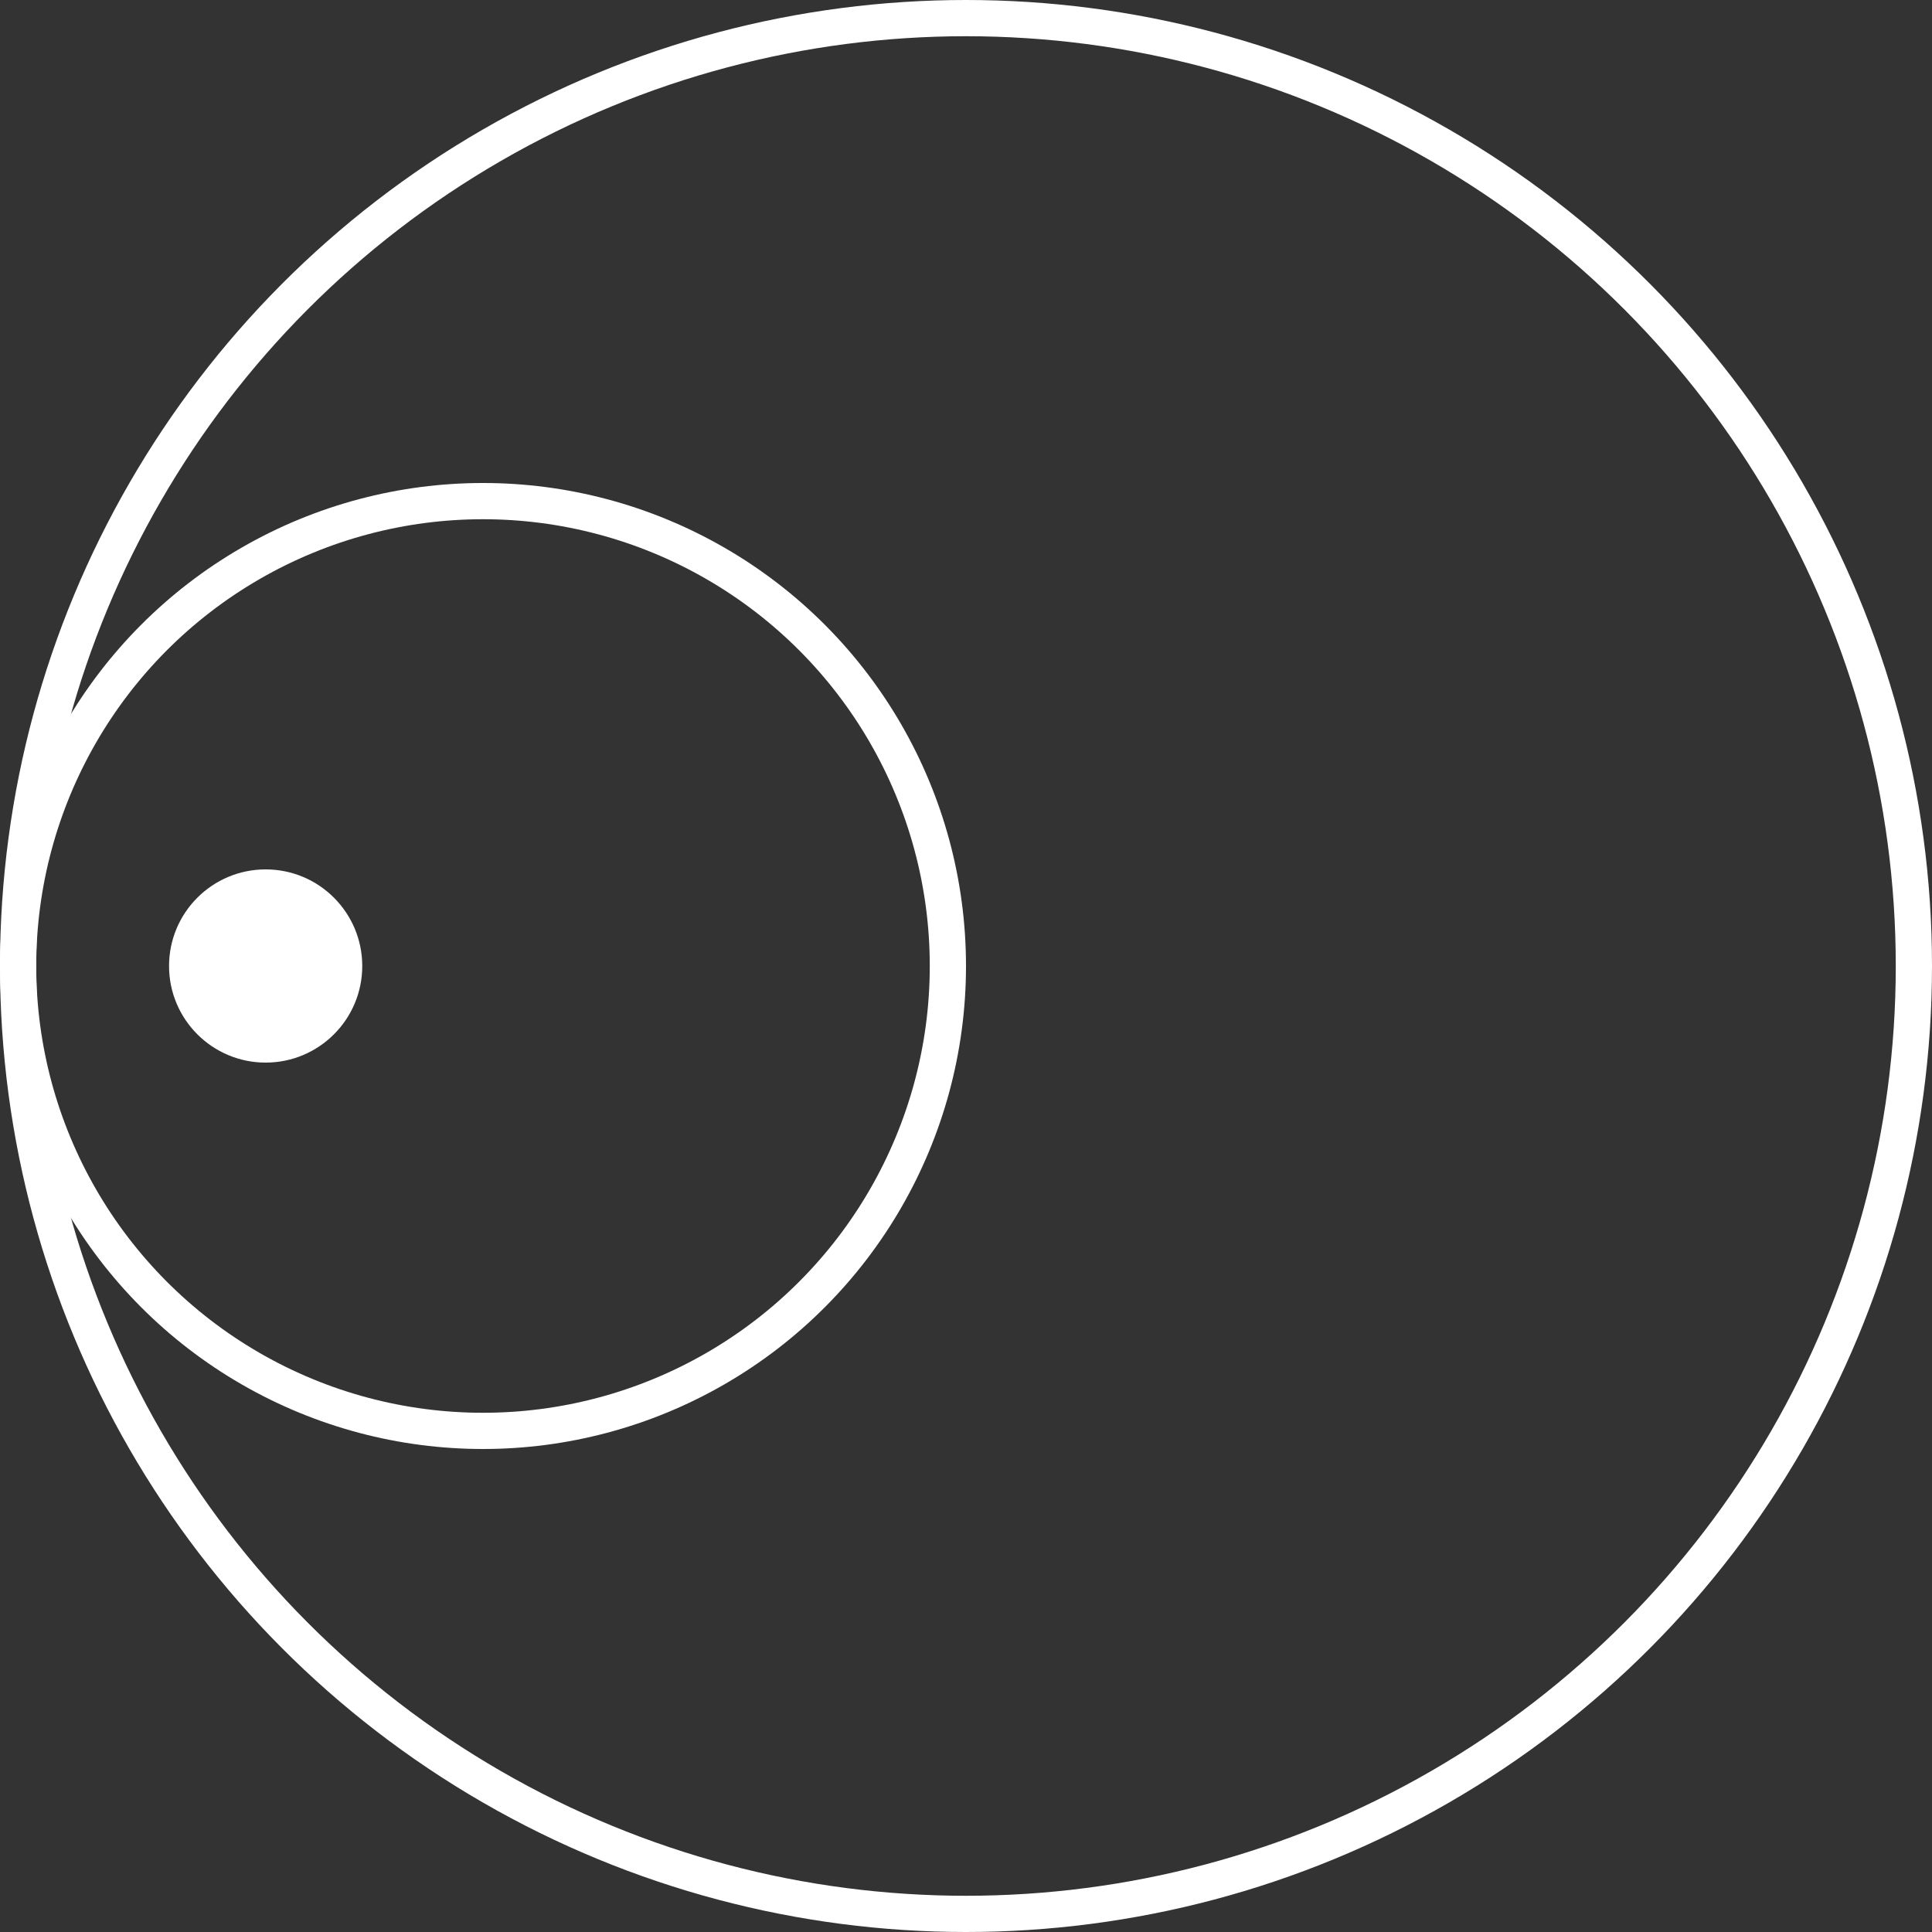
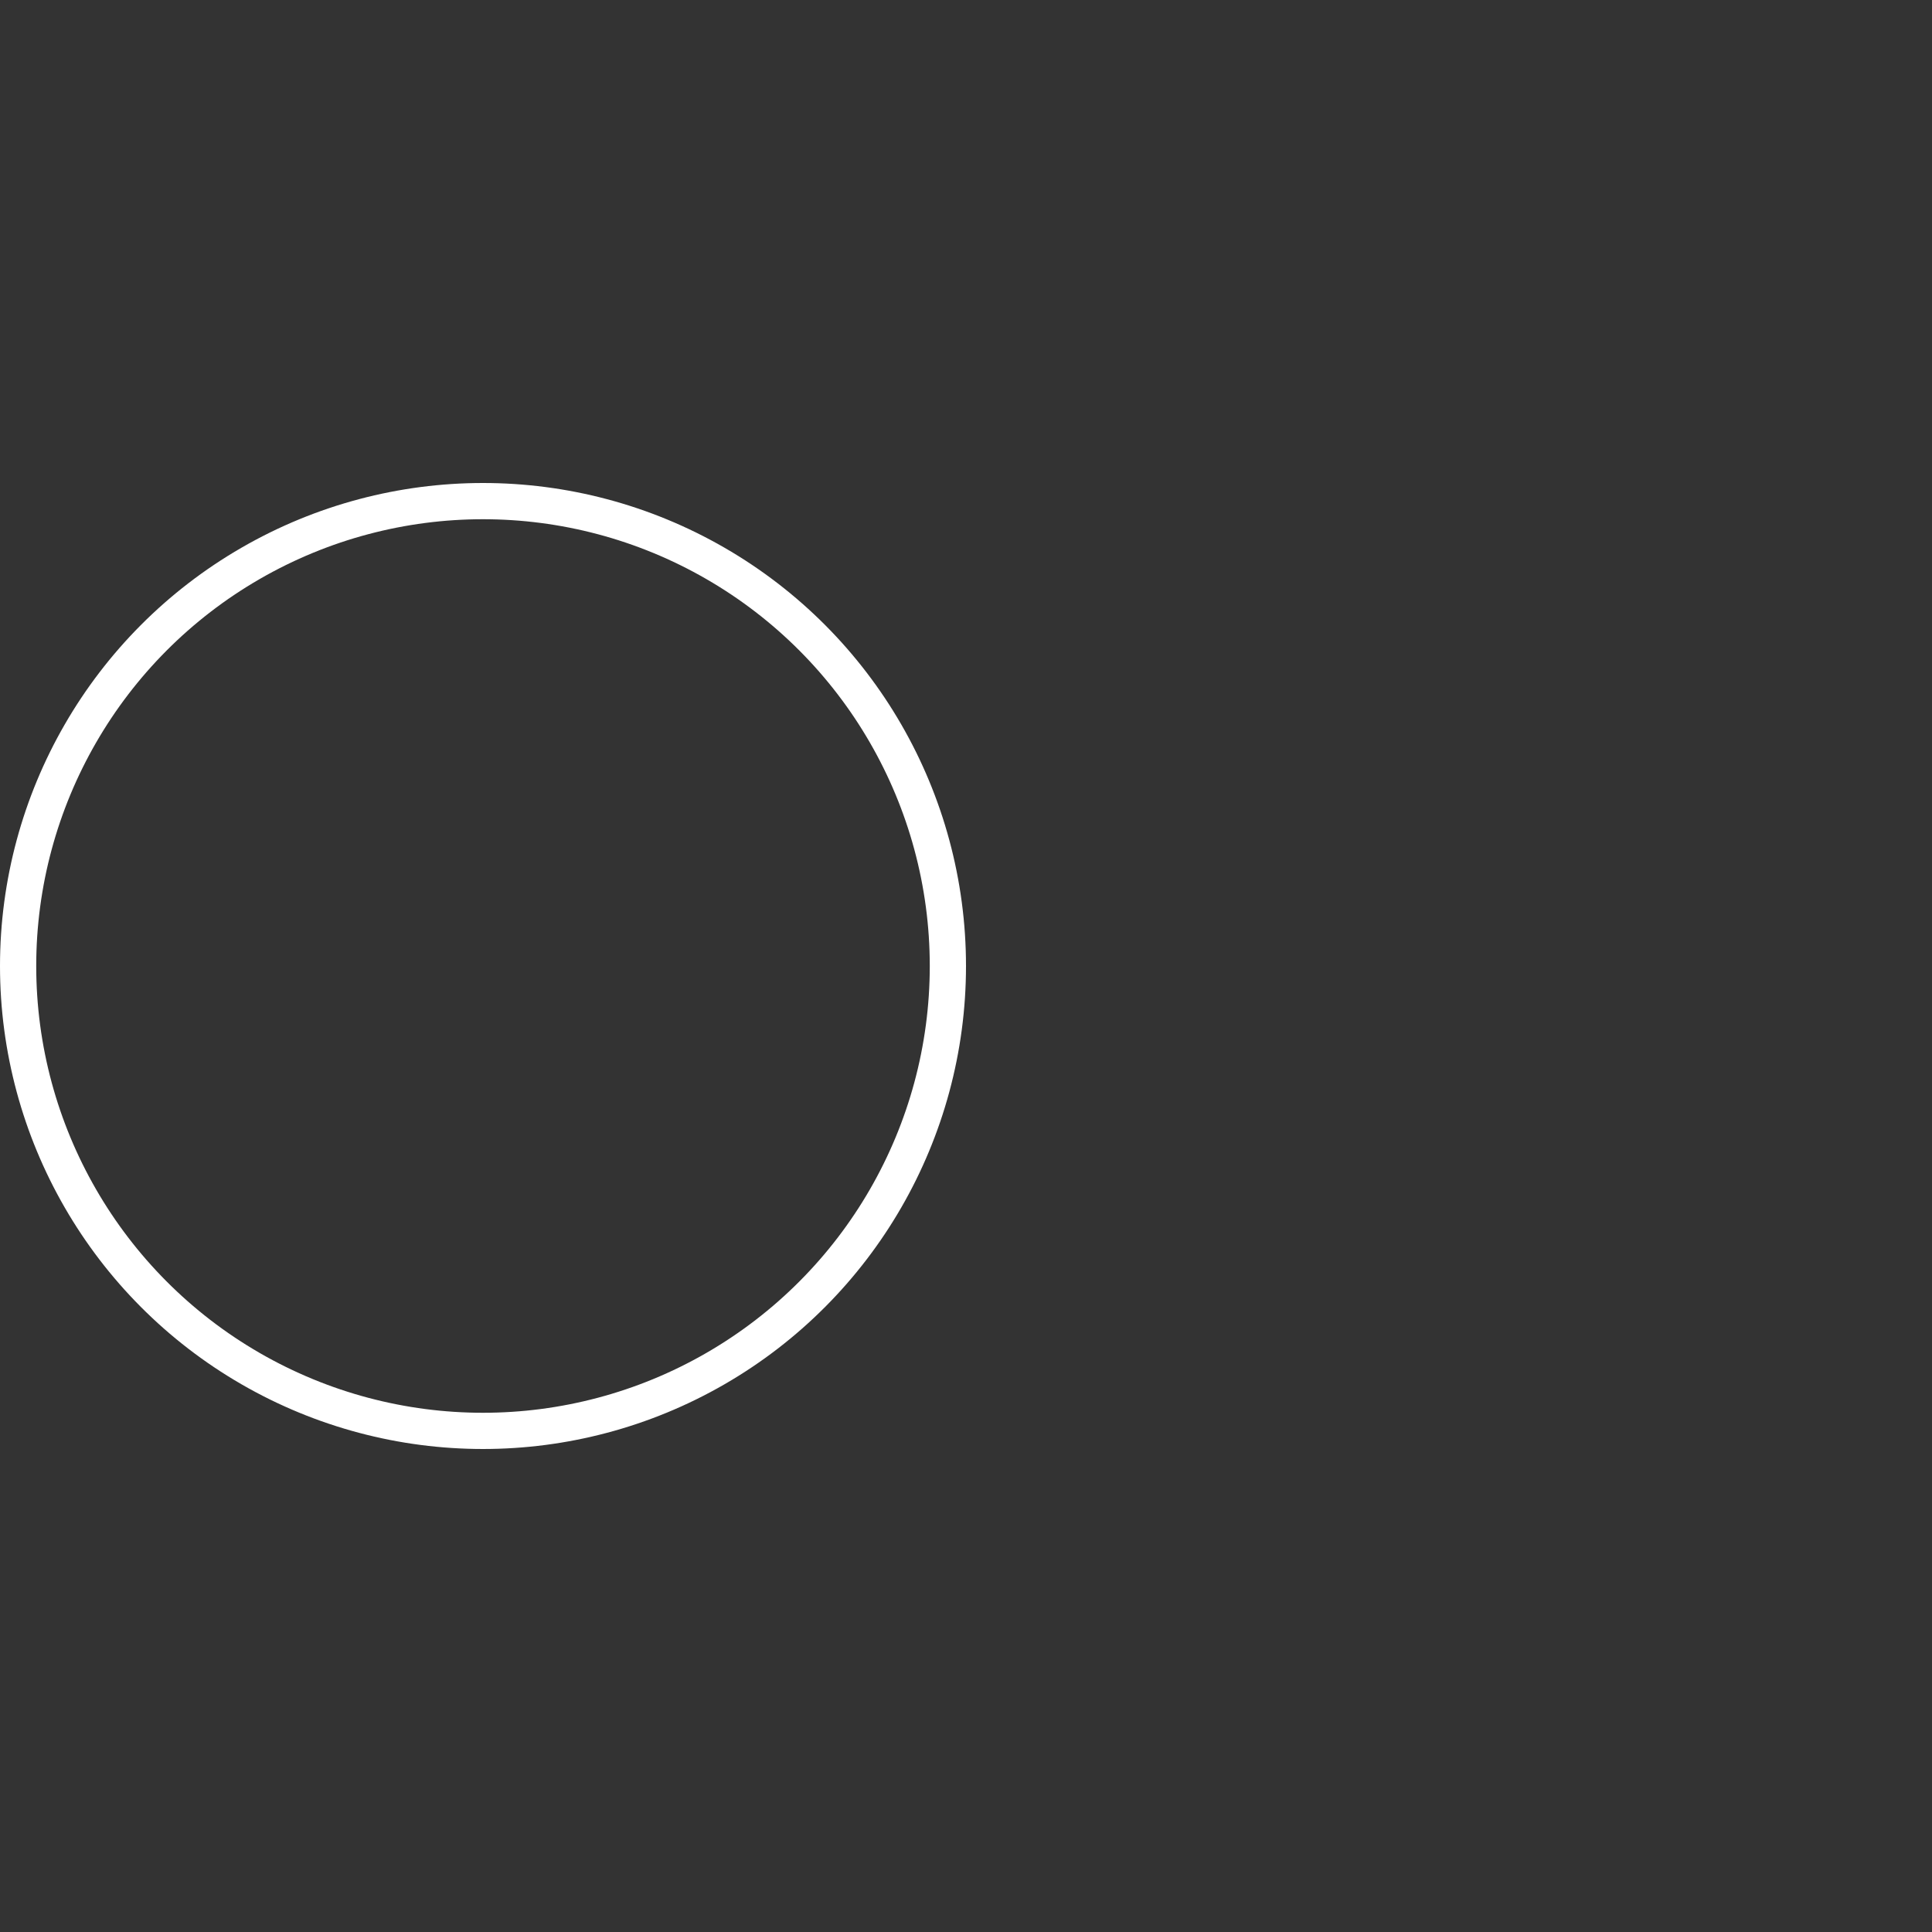
<svg xmlns="http://www.w3.org/2000/svg" width="80" height="80" viewBox="0 0 80 80" fill="none">
  <rect x="0" y="0" width="80" height="80" fill="#333333" stroke="none" />
  <g clip-path="url(#clip0_17345_112)">
-     <circle cx="40" cy="40" r="39.25" stroke="white" stroke-width="1.5" />
    <circle cx="20" cy="40" r="19.25" stroke="white" stroke-width="1.5" />
-     <circle cx="11" cy="40" r="4" fill="white" />
  </g>
  <defs>
    <clipPath id="clip0_17345_112">
      <rect width="80" height="80" fill="white" />
    </clipPath>
  </defs>
</svg>